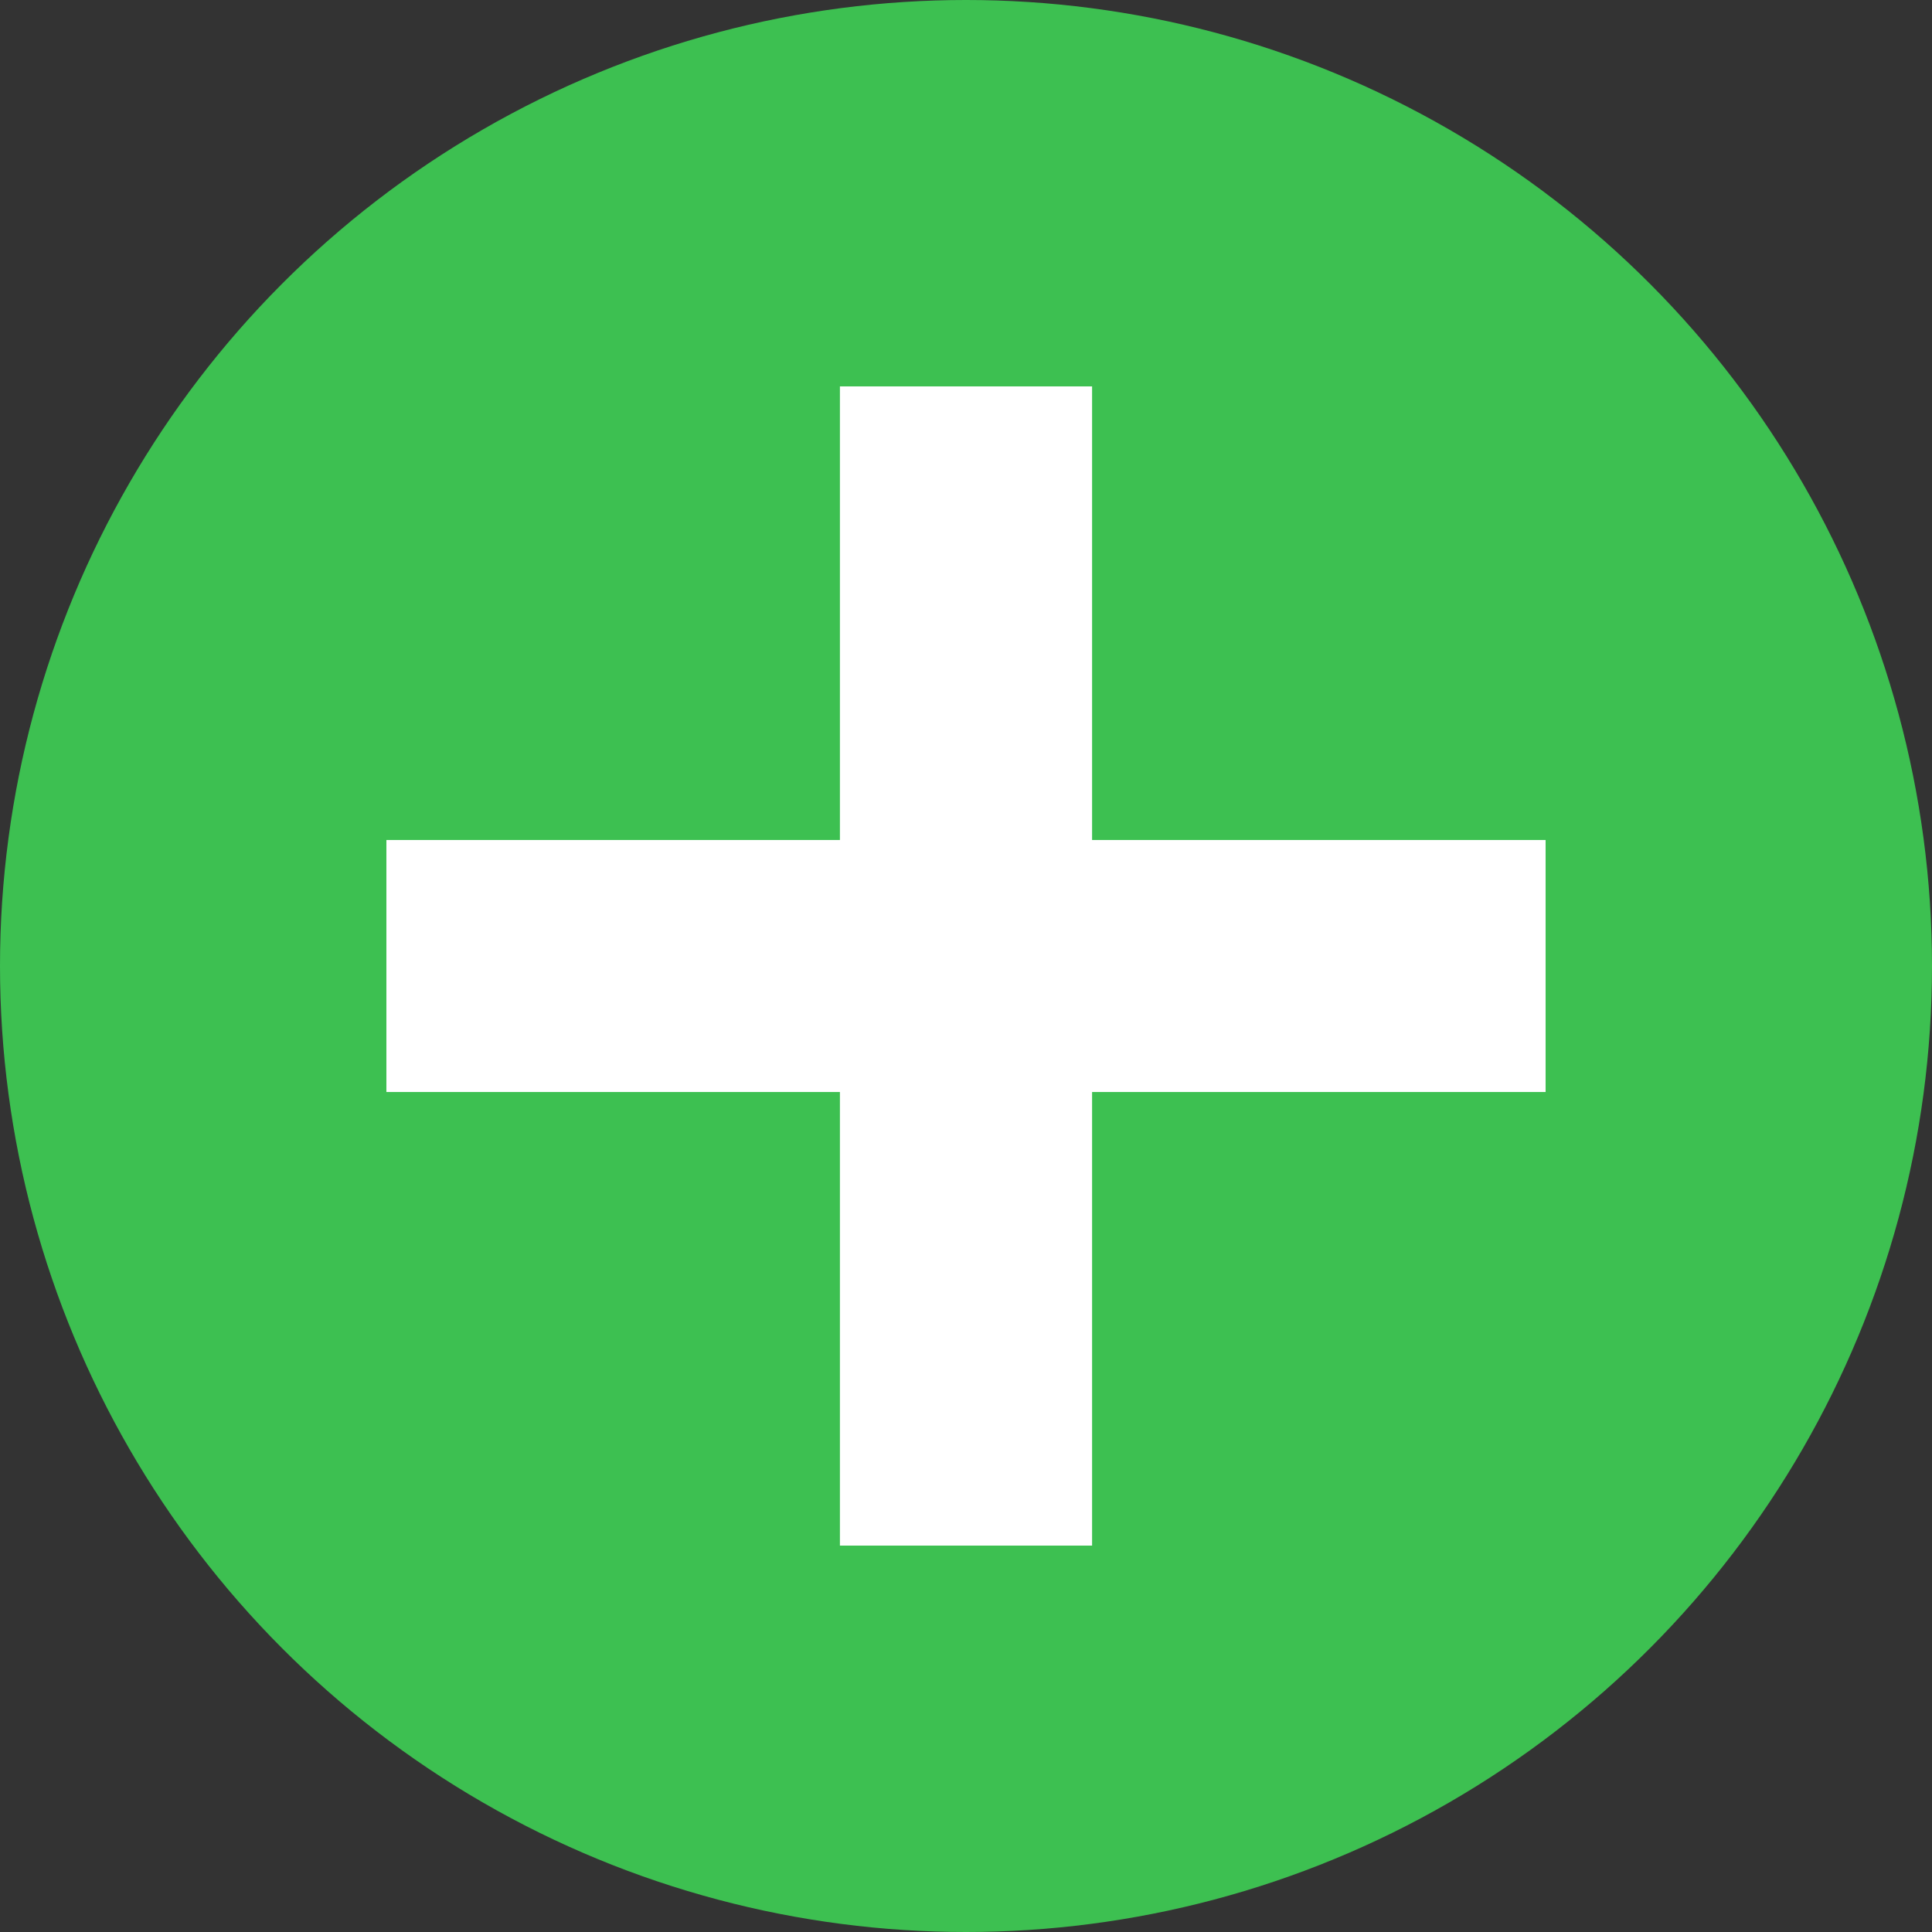
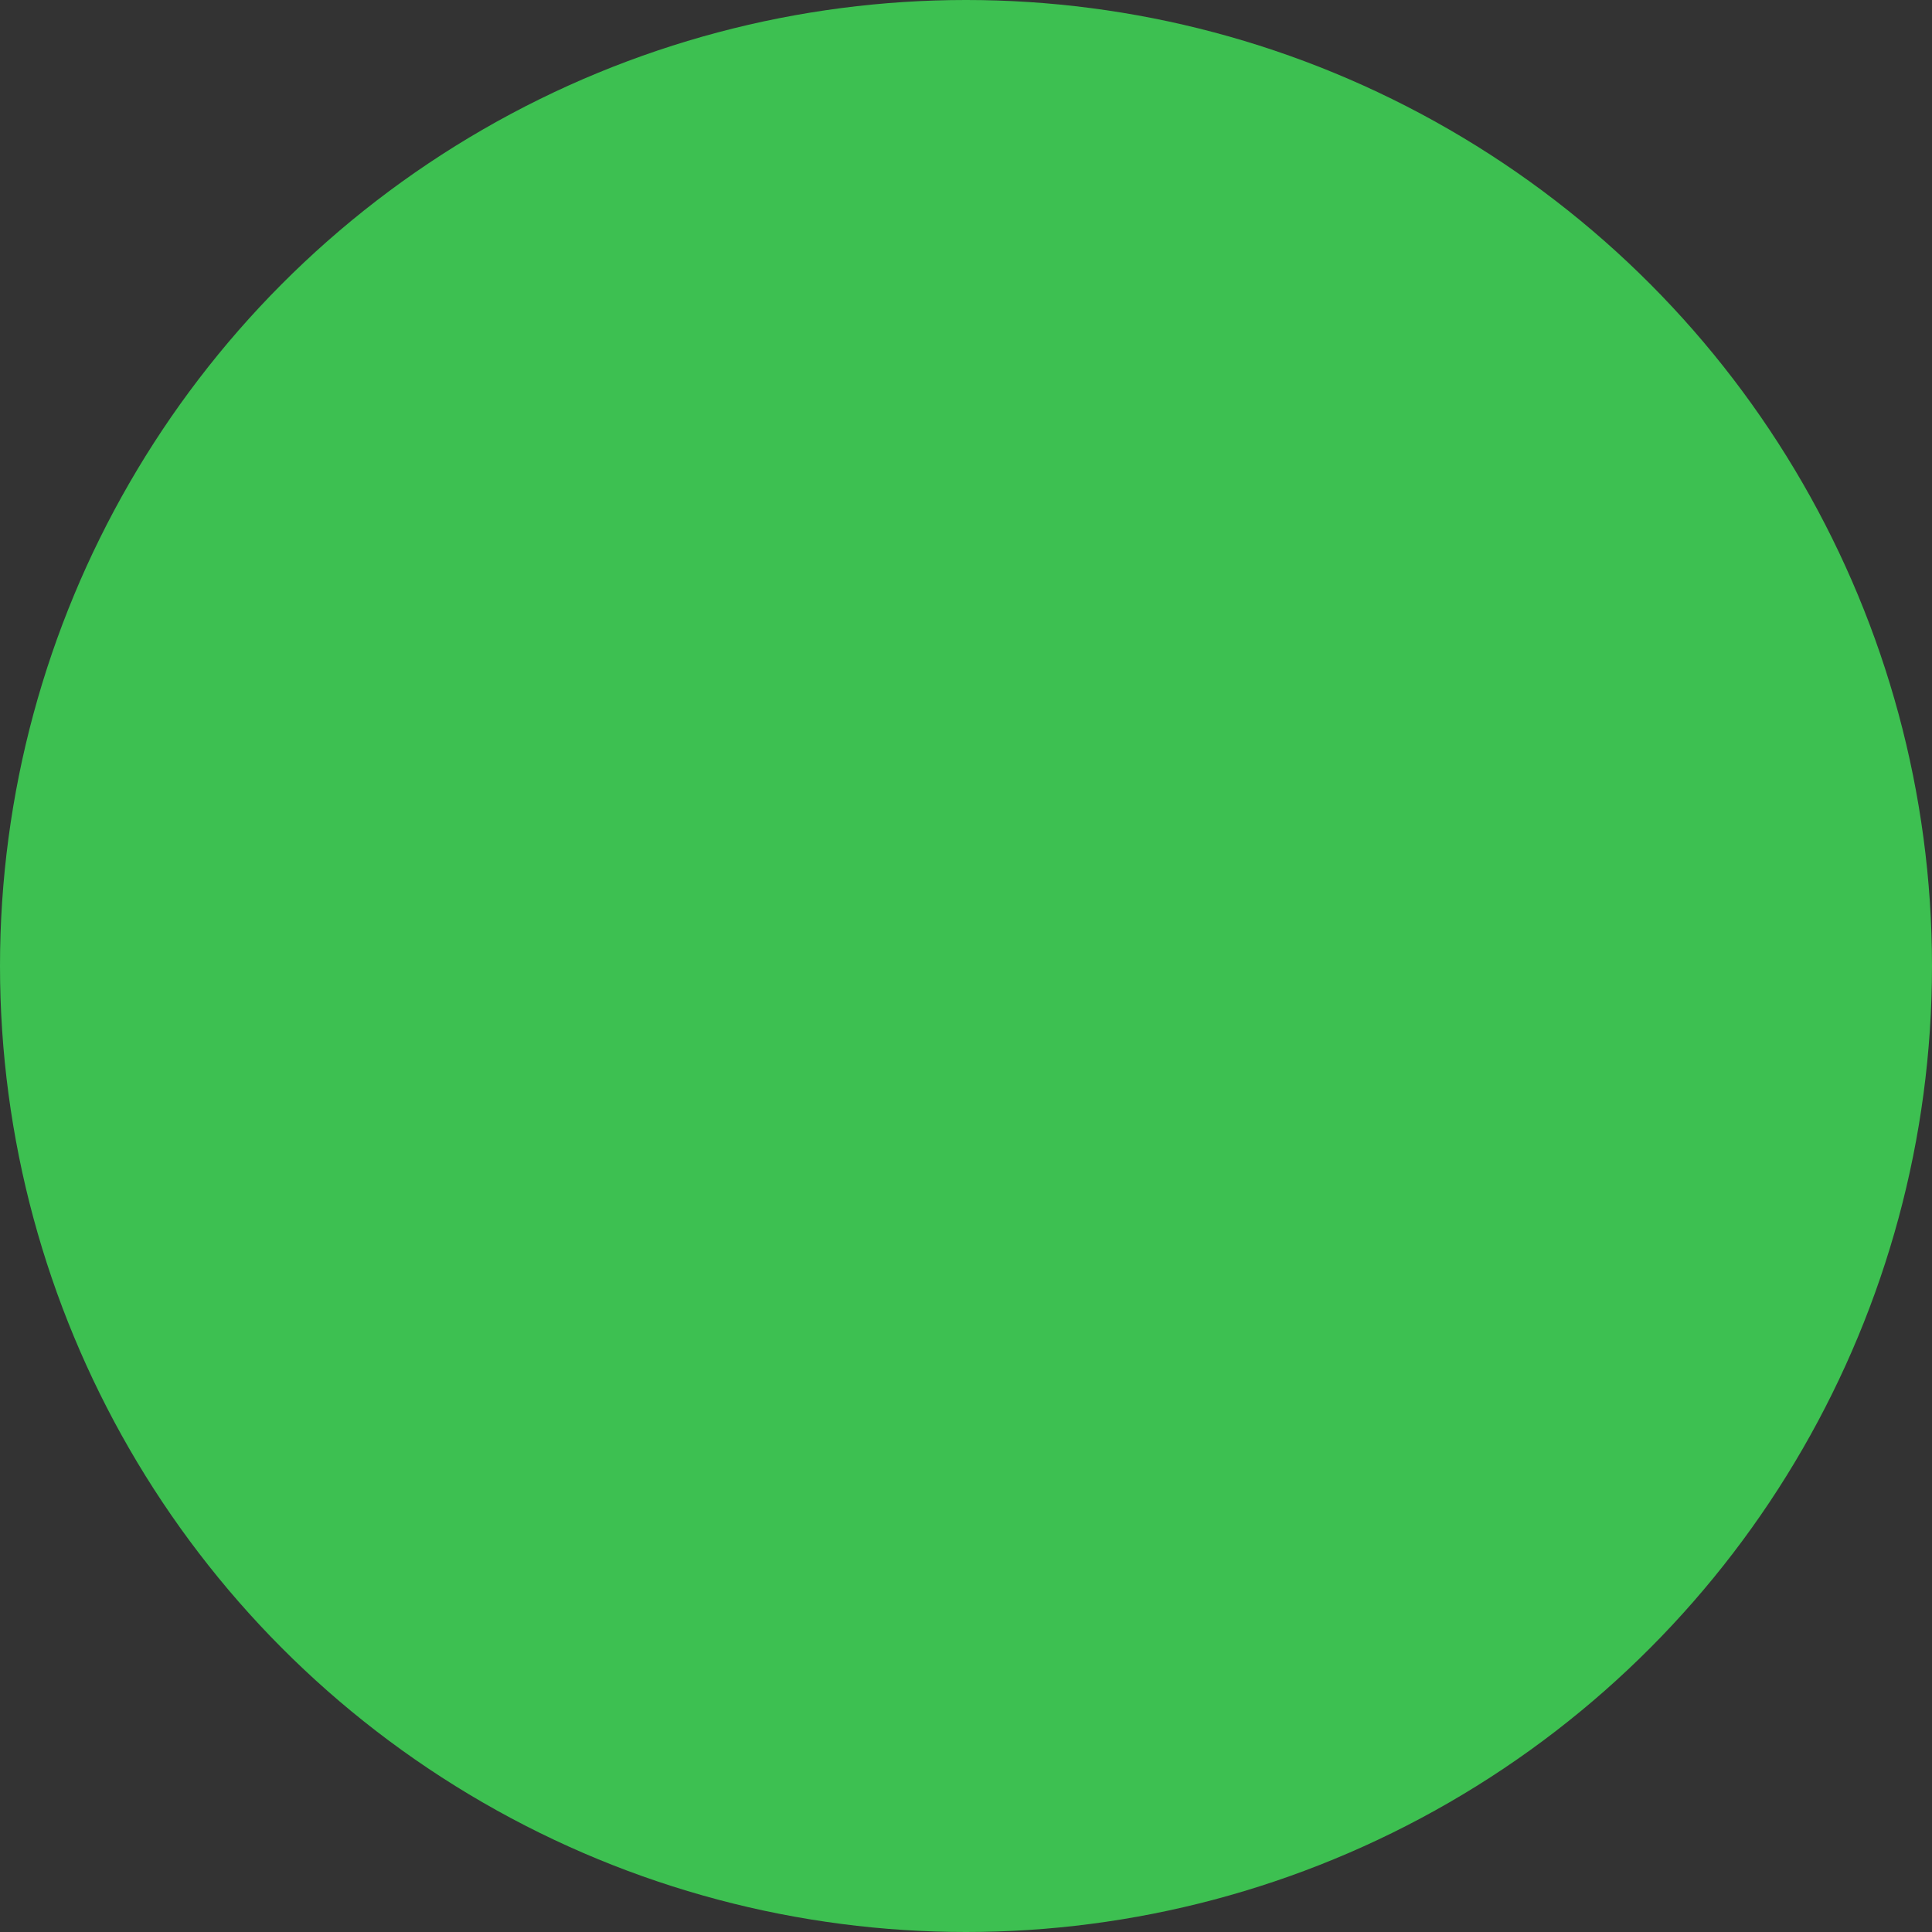
<svg xmlns="http://www.w3.org/2000/svg" width="23" height="23" viewBox="0 0 23 23" fill="none">
  <rect x="0" y="0" width="23" height="23" fill="#333333" stroke="none" />
  <circle cx="11.5" cy="11.5" r="11.5" fill="#3DC051" />
-   <path fill-rule="evenodd" clip-rule="evenodd" d="M13.001 4.6H9.999V10L4.6 10L4.6 13H9.999V18.4H13.001V13H18.4V10L13.001 10V4.6Z" fill="white" />
</svg>